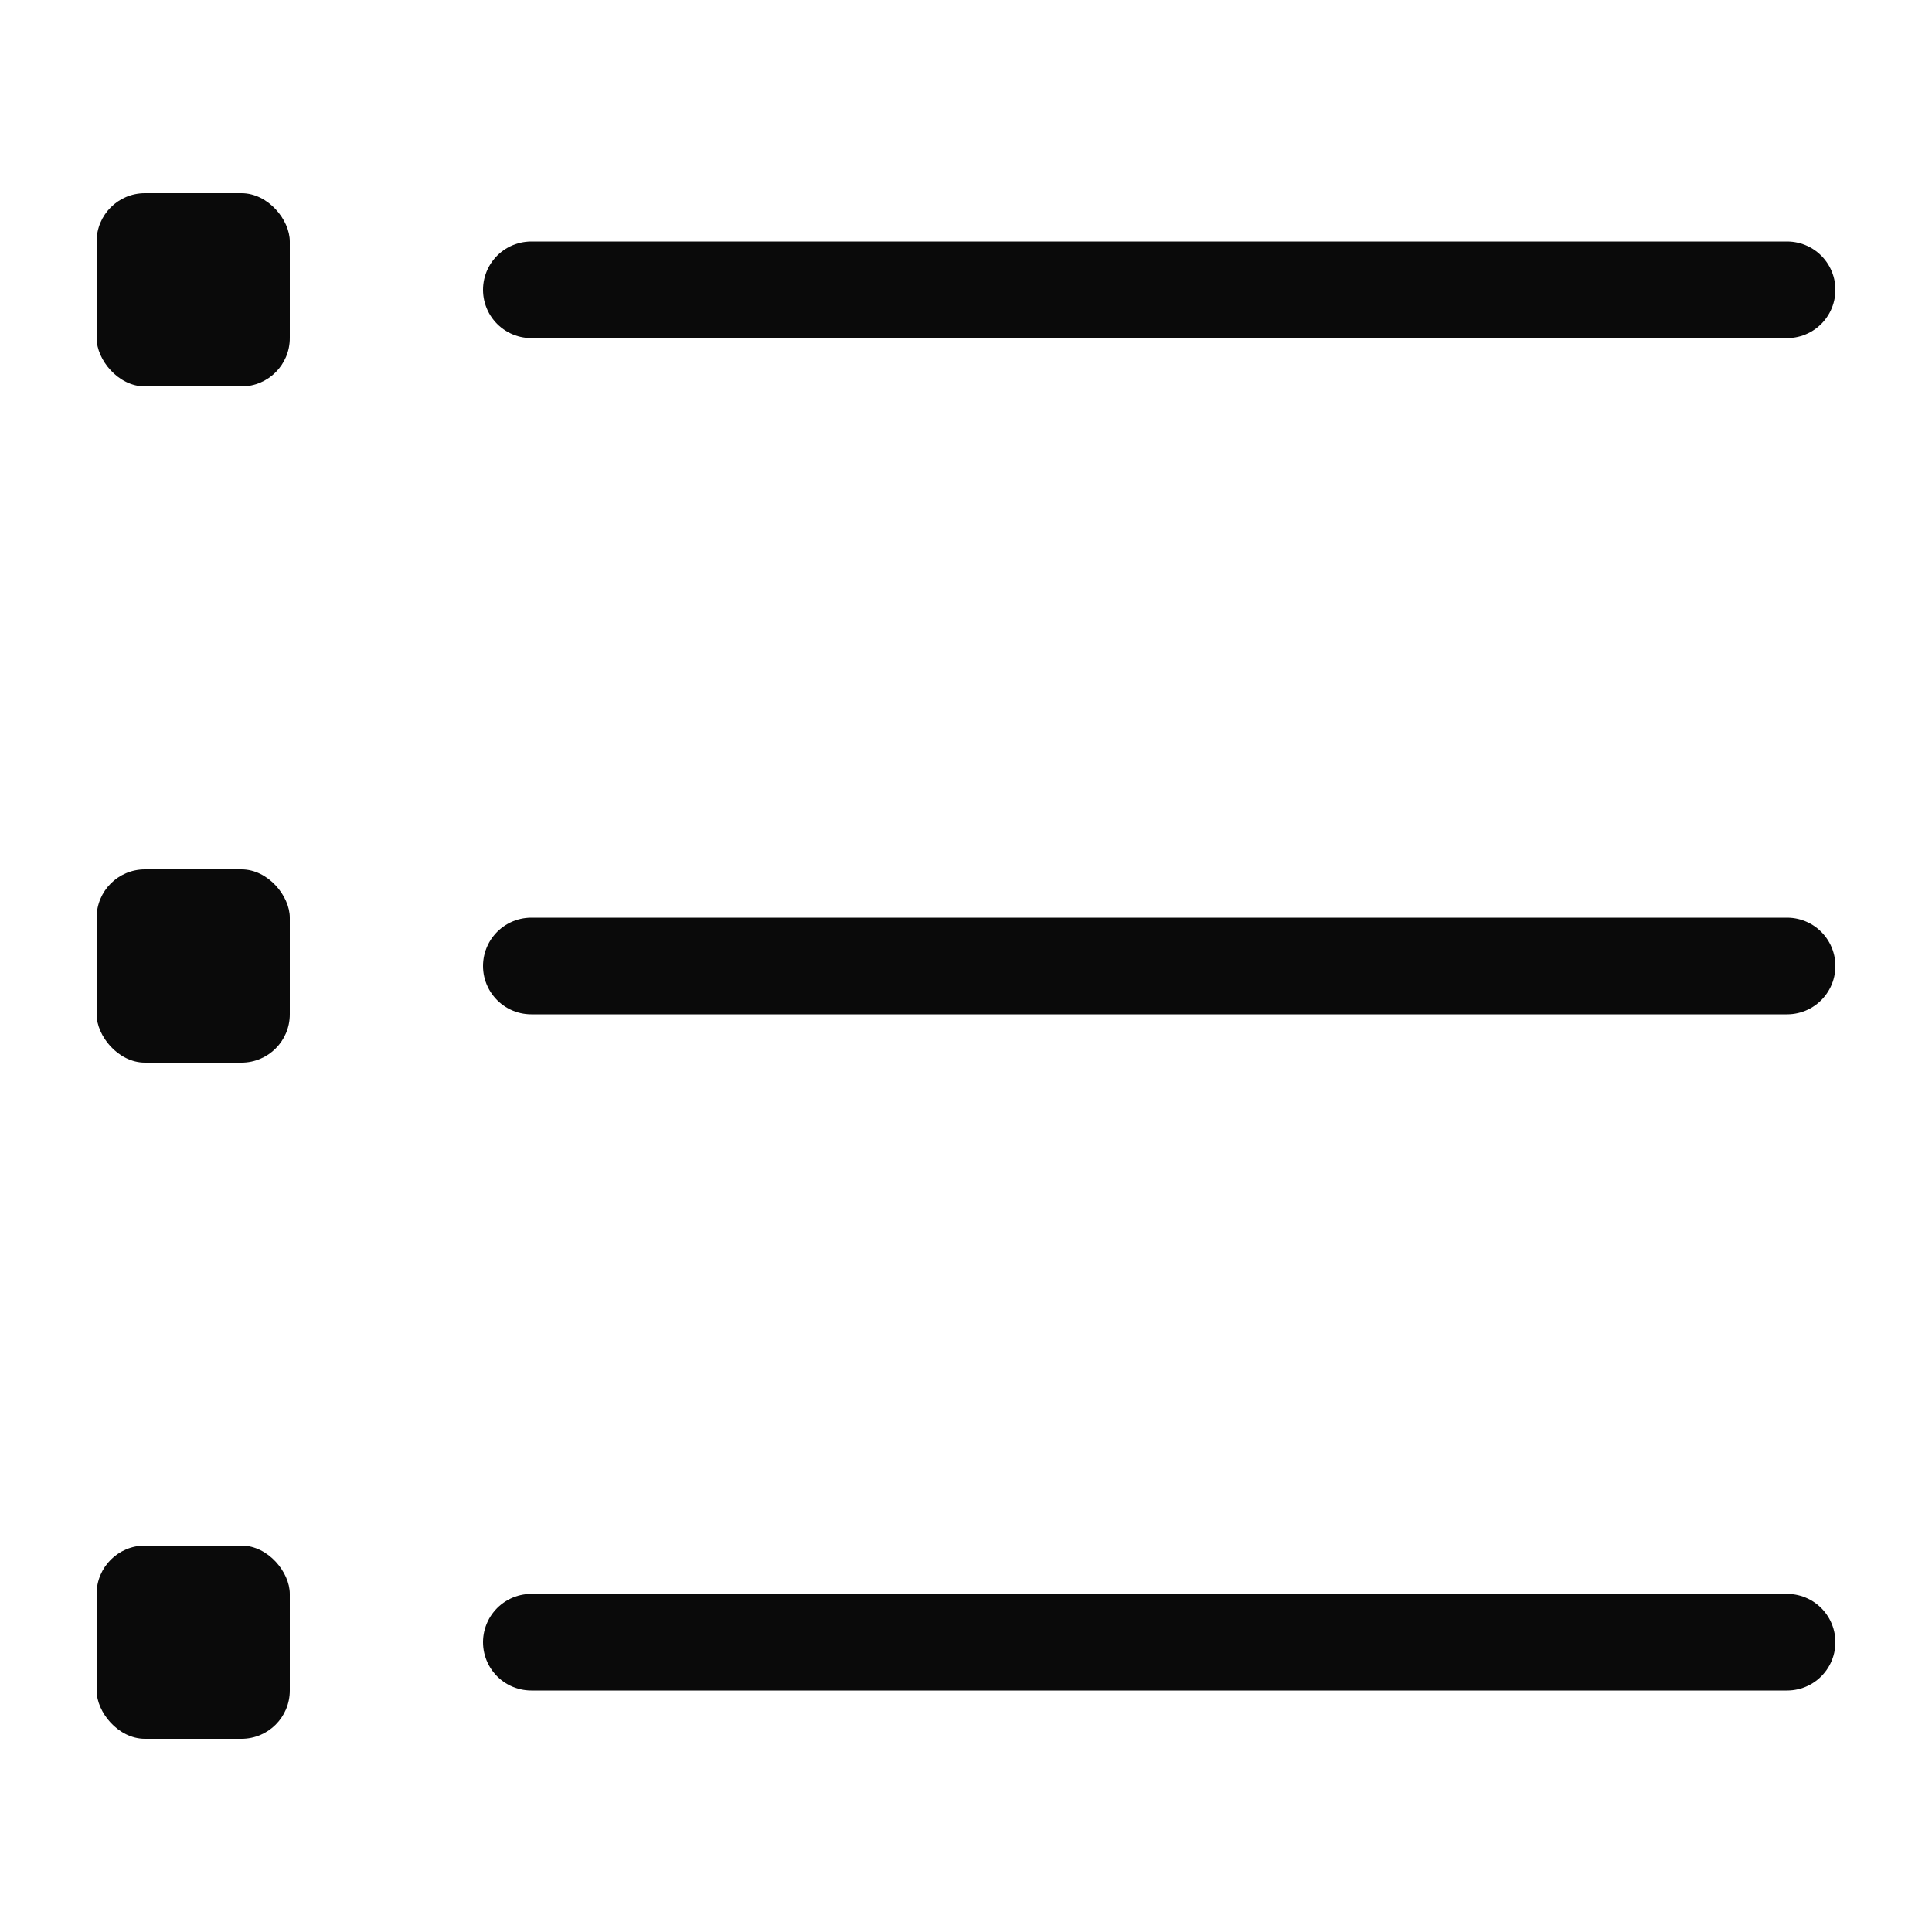
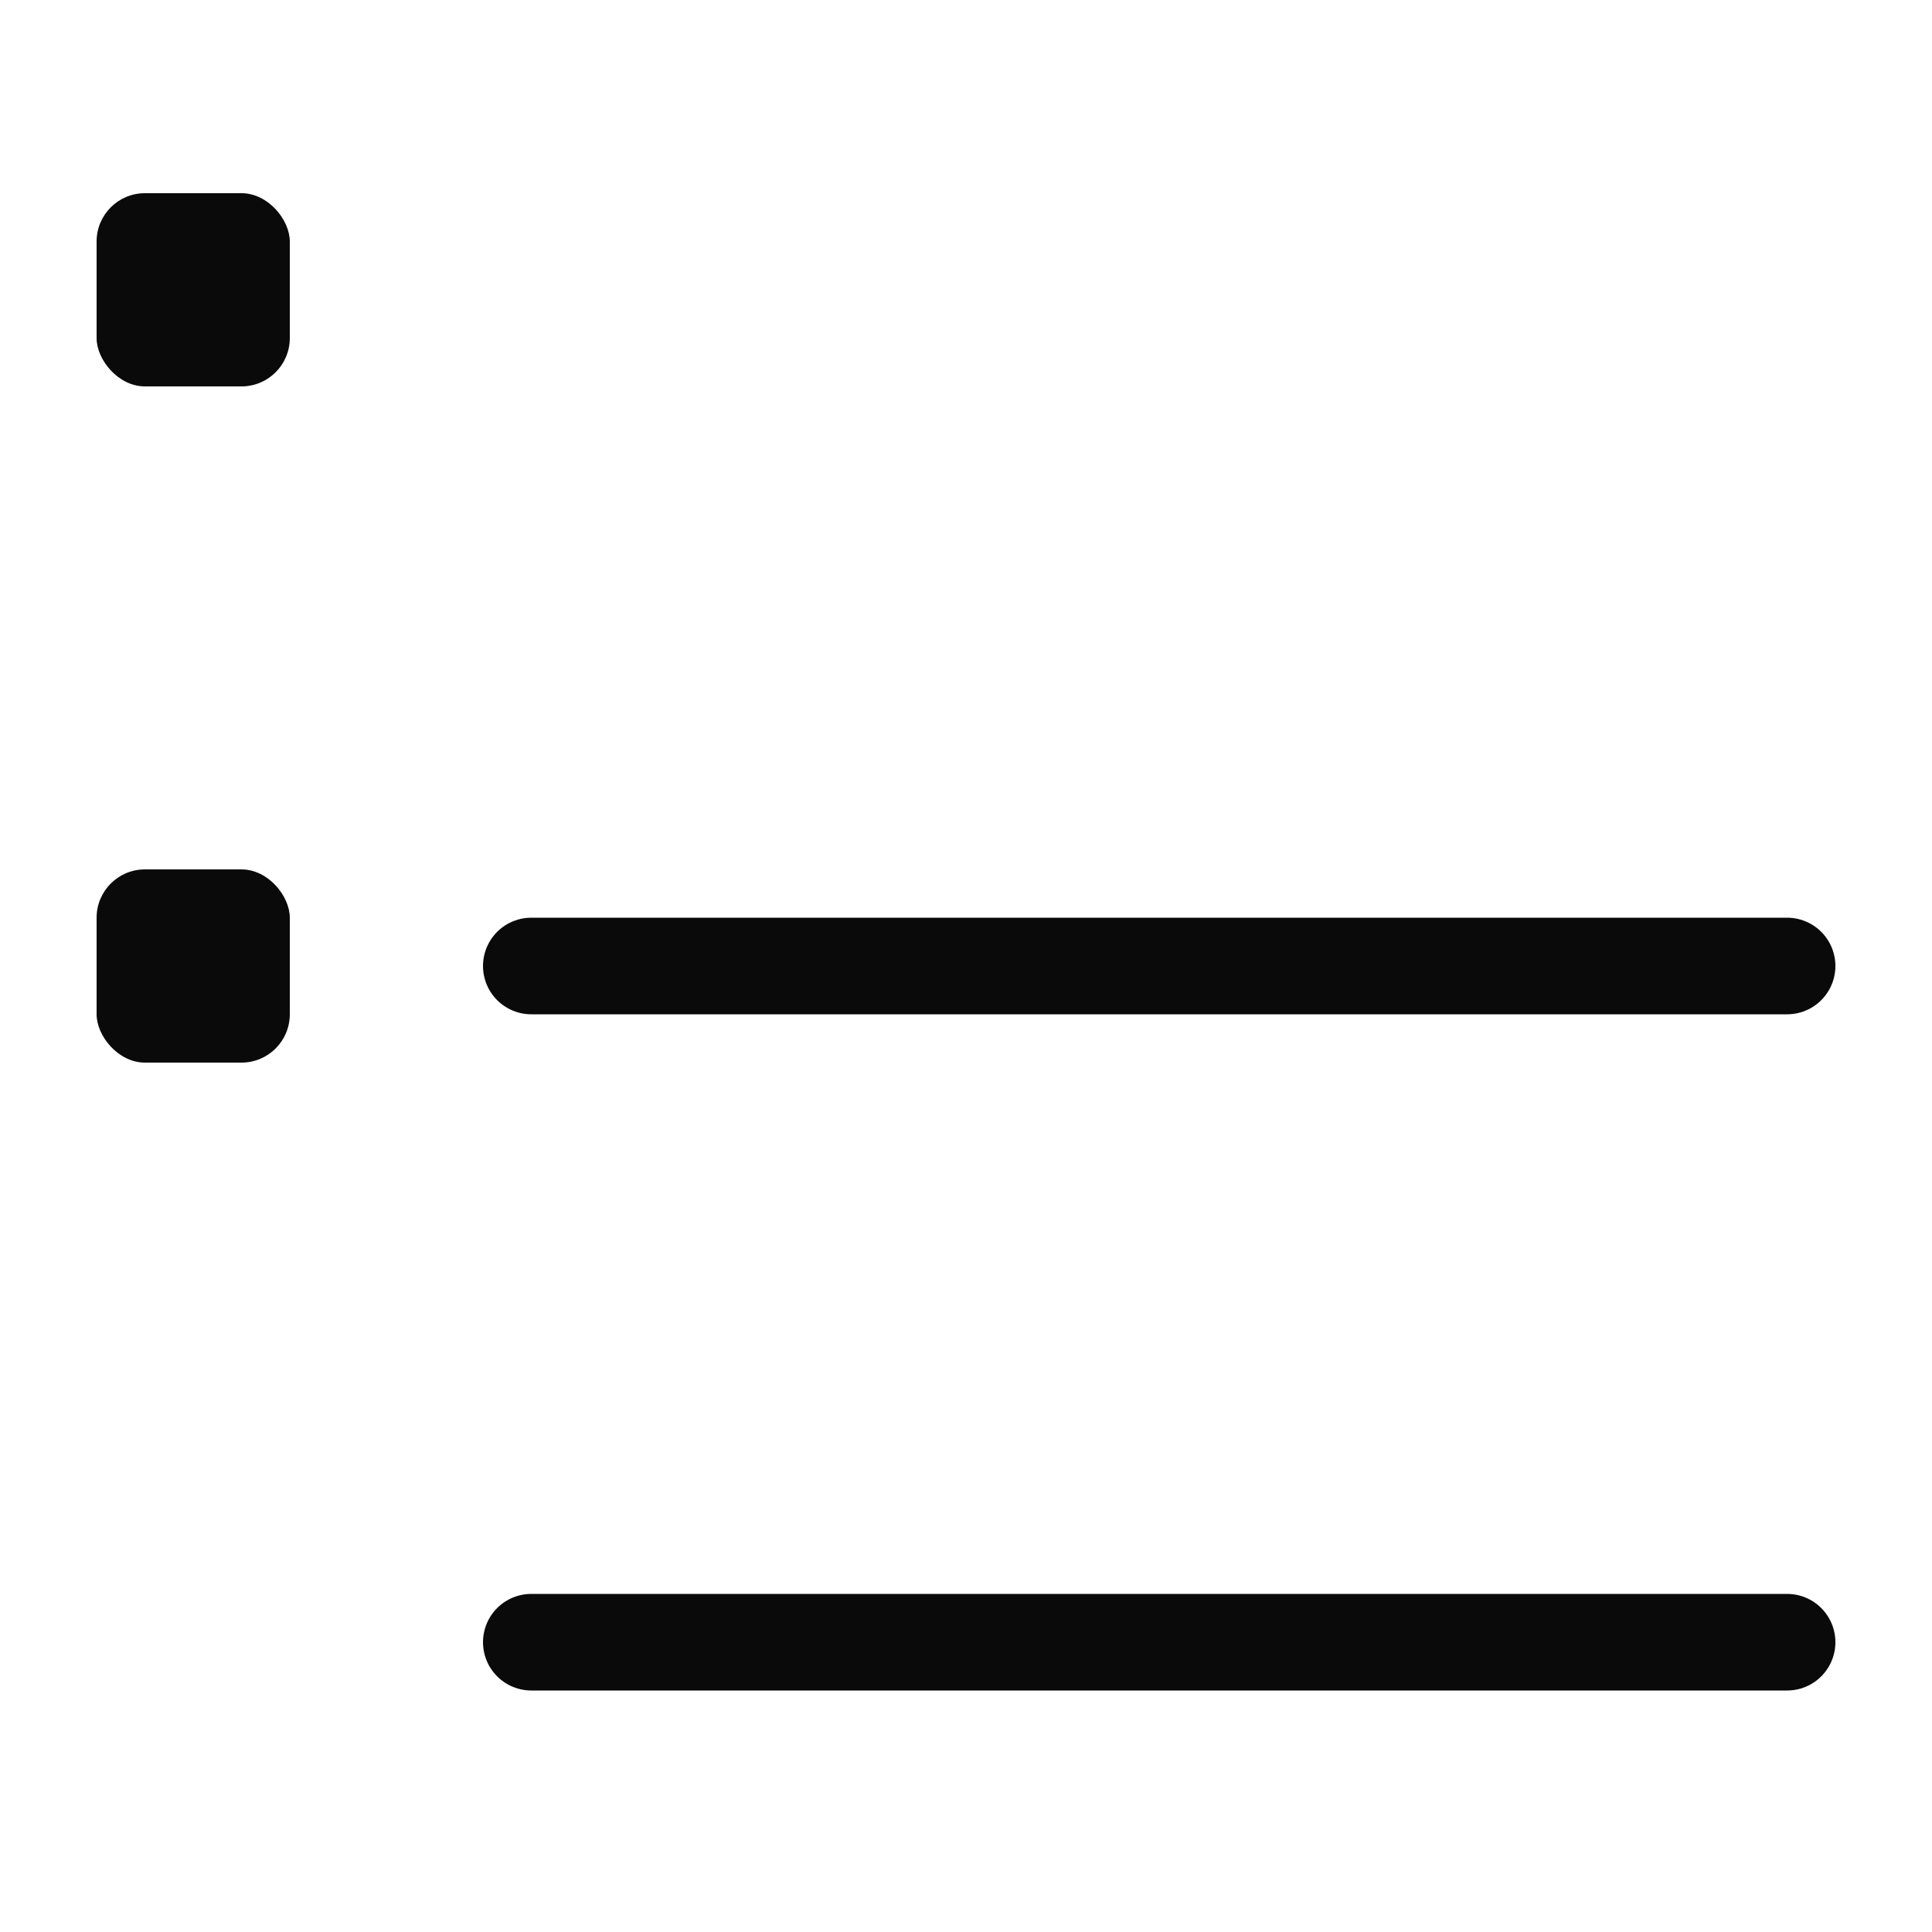
<svg xmlns="http://www.w3.org/2000/svg" width="20px" height="20px" viewBox="0 0 20 20" version="1.1">
  <title>Artboard</title>
  <g id="Artboard" stroke="none" stroke-width="1" fill="none" fill-rule="evenodd">
    <line x1="18.5" y1="10" x2="5.5" y2="10" id="Line-2" stroke="#0A0A0A" stroke-linecap="round" />
    <line x1="18.5" y1="17" x2="5.5" y2="17" id="Line-2" stroke="#0A0A0A" stroke-linecap="round" />
-     <line x1="18.5" y1="3" x2="5.5" y2="3" id="Line-2" stroke="#0A0A0A" stroke-linecap="round" />
    <rect id="Rectangle" fill="#0A0A0A" x="1" y="9" width="2" height="2" rx="0.5" />
    <rect id="Rectangle" fill="#0A0A0A" x="1" y="2" width="2" height="2" rx="0.5" />
-     <rect id="Rectangle" fill="#0A0A0A" x="1" y="16" width="2" height="2" rx="0.5" />
  </g>
</svg>